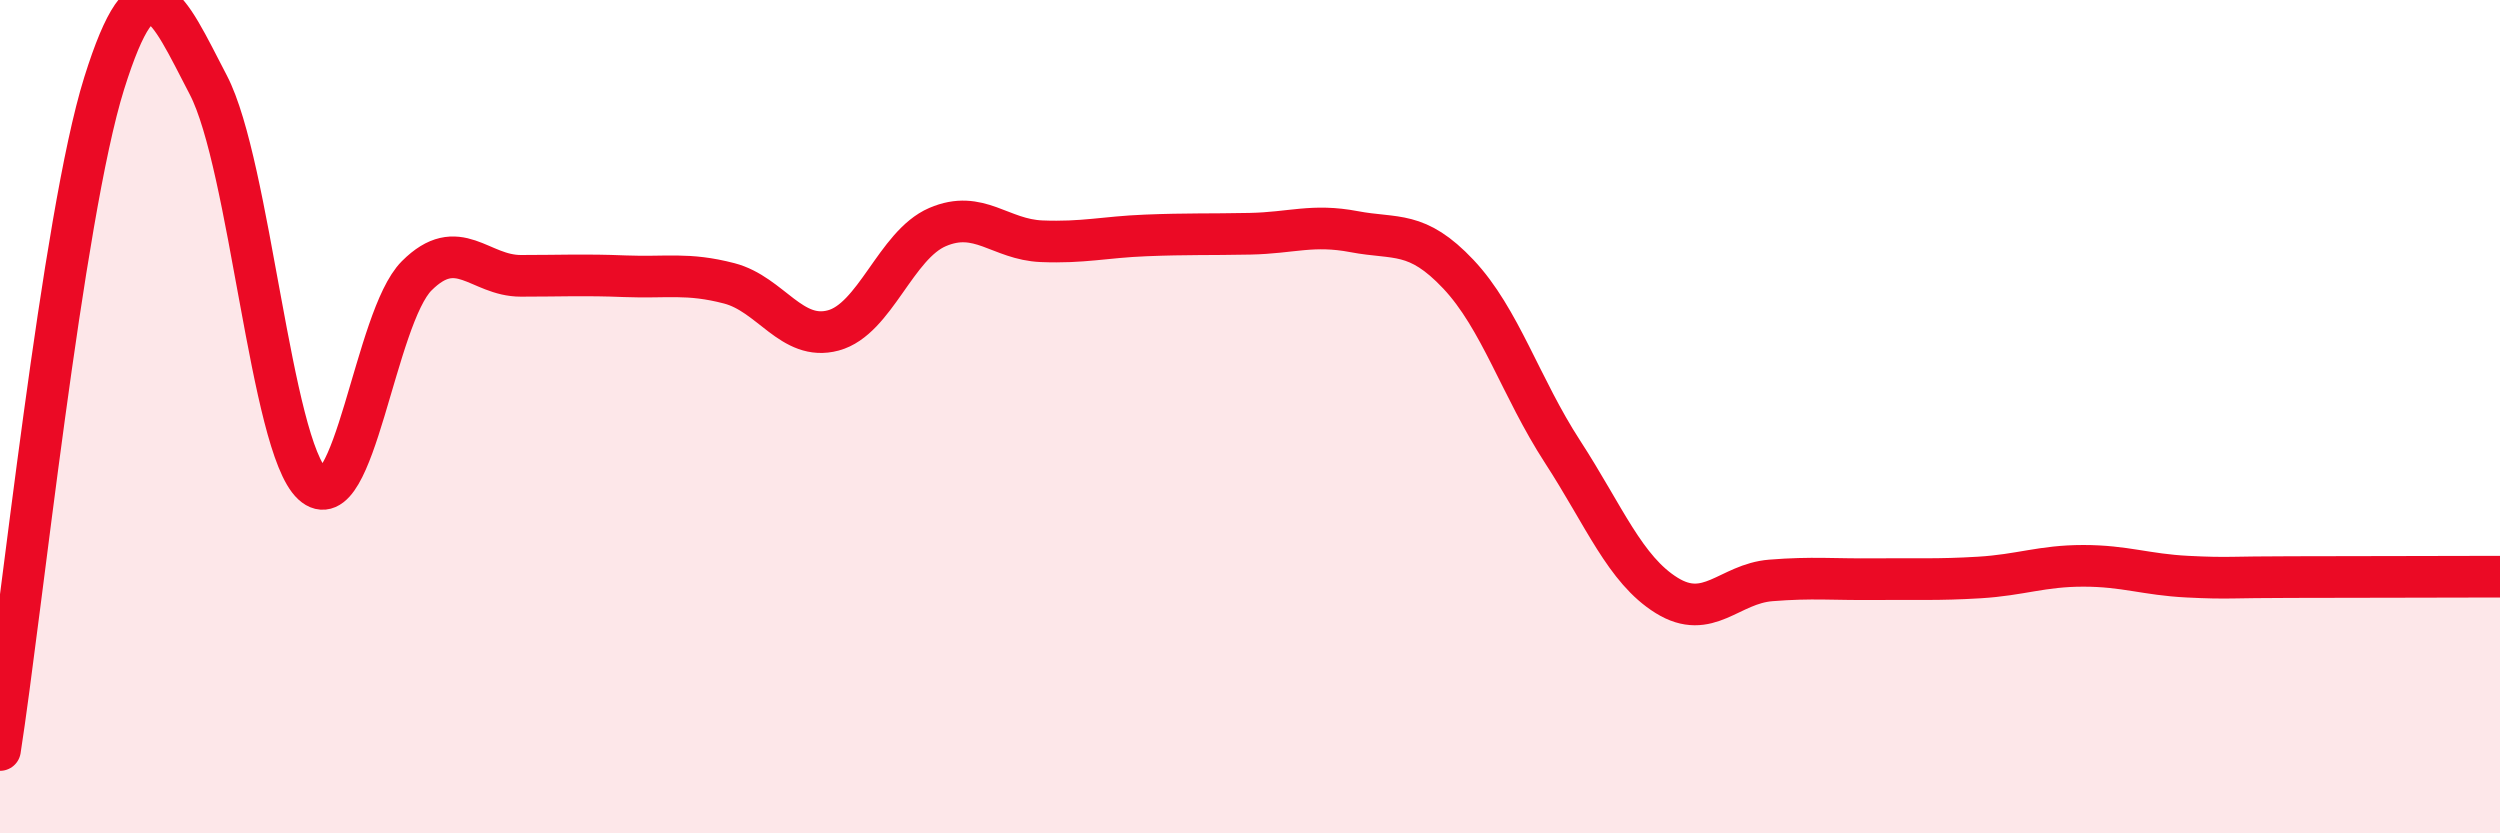
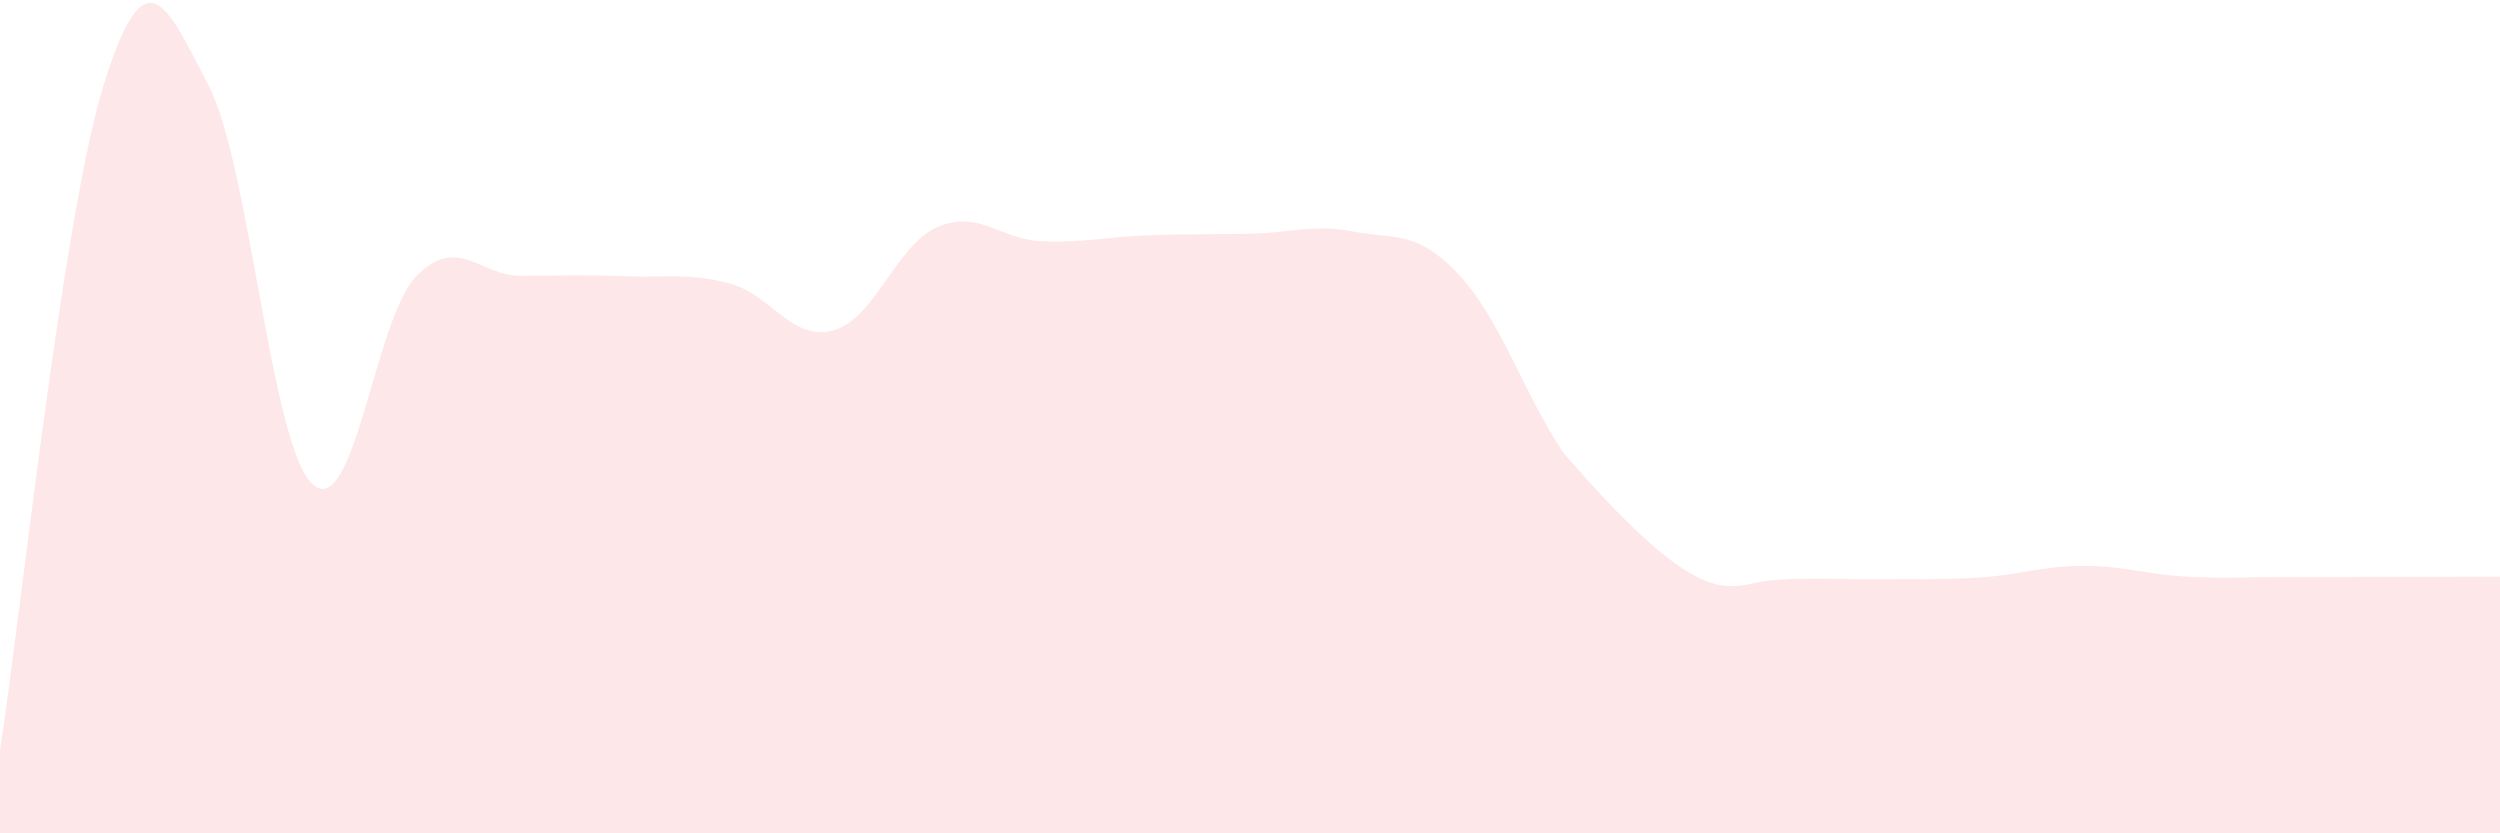
<svg xmlns="http://www.w3.org/2000/svg" width="60" height="20" viewBox="0 0 60 20">
-   <path d="M 0,18 C 0.5,14.8 1.5,5.19 2.5,2 C 3.5,-1.19 4,0.12 5,2.04 C 6,3.96 6.5,10.7 7.5,11.62 C 8.5,12.54 9,7.62 10,6.62 C 11,5.62 11.5,6.62 12.5,6.62 C 13.5,6.62 14,6.59 15,6.63 C 16,6.67 16.5,6.54 17.5,6.8 C 18.5,7.06 19,8.2 20,7.93 C 21,7.66 21.5,5.88 22.5,5.45 C 23.5,5.02 24,5.75 25,5.79 C 26,5.83 26.5,5.69 27.5,5.65 C 28.5,5.61 29,5.63 30,5.61 C 31,5.59 31.5,5.37 32.5,5.56 C 33.5,5.75 34,5.52 35,6.58 C 36,7.64 36.5,9.3 37.5,10.84 C 38.5,12.38 39,13.67 40,14.29 C 41,14.91 41.5,14.01 42.5,13.93 C 43.5,13.85 44,13.91 45,13.9 C 46,13.89 46.5,13.92 47.5,13.86 C 48.5,13.8 49,13.58 50,13.58 C 51,13.58 51.5,13.79 52.5,13.84 C 53.5,13.89 53.5,13.85 55,13.85 C 56.5,13.85 59,13.84 60,13.84L60 20L0 20Z" fill="#EB0A25" opacity="0.1" stroke-linecap="round" stroke-linejoin="round" />
-   <path d="M 0,18 C 0.5,14.8 1.5,5.19 2.5,2 C 3.5,-1.19 4,0.12 5,2.04 C 6,3.96 6.5,10.7 7.5,11.62 C 8.5,12.54 9,7.62 10,6.62 C 11,5.62 11.5,6.62 12.5,6.62 C 13.5,6.62 14,6.59 15,6.63 C 16,6.67 16.5,6.54 17.5,6.8 C 18.5,7.06 19,8.2 20,7.93 C 21,7.66 21.5,5.88 22.5,5.45 C 23.5,5.02 24,5.75 25,5.79 C 26,5.83 26.5,5.69 27.5,5.65 C 28.5,5.61 29,5.63 30,5.61 C 31,5.59 31.5,5.37 32.5,5.56 C 33.5,5.75 34,5.52 35,6.58 C 36,7.64 36.5,9.3 37.5,10.84 C 38.5,12.38 39,13.67 40,14.29 C 41,14.91 41.5,14.01 42.5,13.93 C 43.5,13.85 44,13.91 45,13.9 C 46,13.89 46.5,13.92 47.5,13.86 C 48.5,13.8 49,13.58 50,13.58 C 51,13.58 51.5,13.79 52.5,13.84 C 53.5,13.89 53.5,13.85 55,13.85 C 56.5,13.85 59,13.84 60,13.84" stroke="#EB0A25" stroke-width="1" fill="none" stroke-linecap="round" stroke-linejoin="round" />
+   <path d="M 0,18 C 0.5,14.8 1.5,5.19 2.5,2 C 3.5,-1.19 4,0.12 5,2.04 C 6,3.96 6.5,10.7 7.5,11.62 C 8.5,12.54 9,7.62 10,6.62 C 11,5.62 11.5,6.62 12.5,6.62 C 13.5,6.62 14,6.59 15,6.63 C 16,6.67 16.5,6.54 17.5,6.8 C 18.5,7.06 19,8.2 20,7.93 C 21,7.66 21.5,5.88 22.5,5.45 C 23.5,5.02 24,5.75 25,5.79 C 26,5.83 26.5,5.69 27.5,5.65 C 28.5,5.61 29,5.63 30,5.61 C 31,5.59 31.5,5.37 32.5,5.56 C 33.5,5.75 34,5.52 35,6.58 C 36,7.64 36.5,9.3 37.5,10.84 C 41,14.91 41.5,14.01 42.5,13.93 C 43.5,13.85 44,13.91 45,13.9 C 46,13.89 46.5,13.92 47.5,13.86 C 48.5,13.8 49,13.58 50,13.58 C 51,13.58 51.5,13.79 52.5,13.84 C 53.5,13.89 53.5,13.85 55,13.85 C 56.5,13.85 59,13.84 60,13.84L60 20L0 20Z" fill="#EB0A25" opacity="0.1" stroke-linecap="round" stroke-linejoin="round" />
</svg>